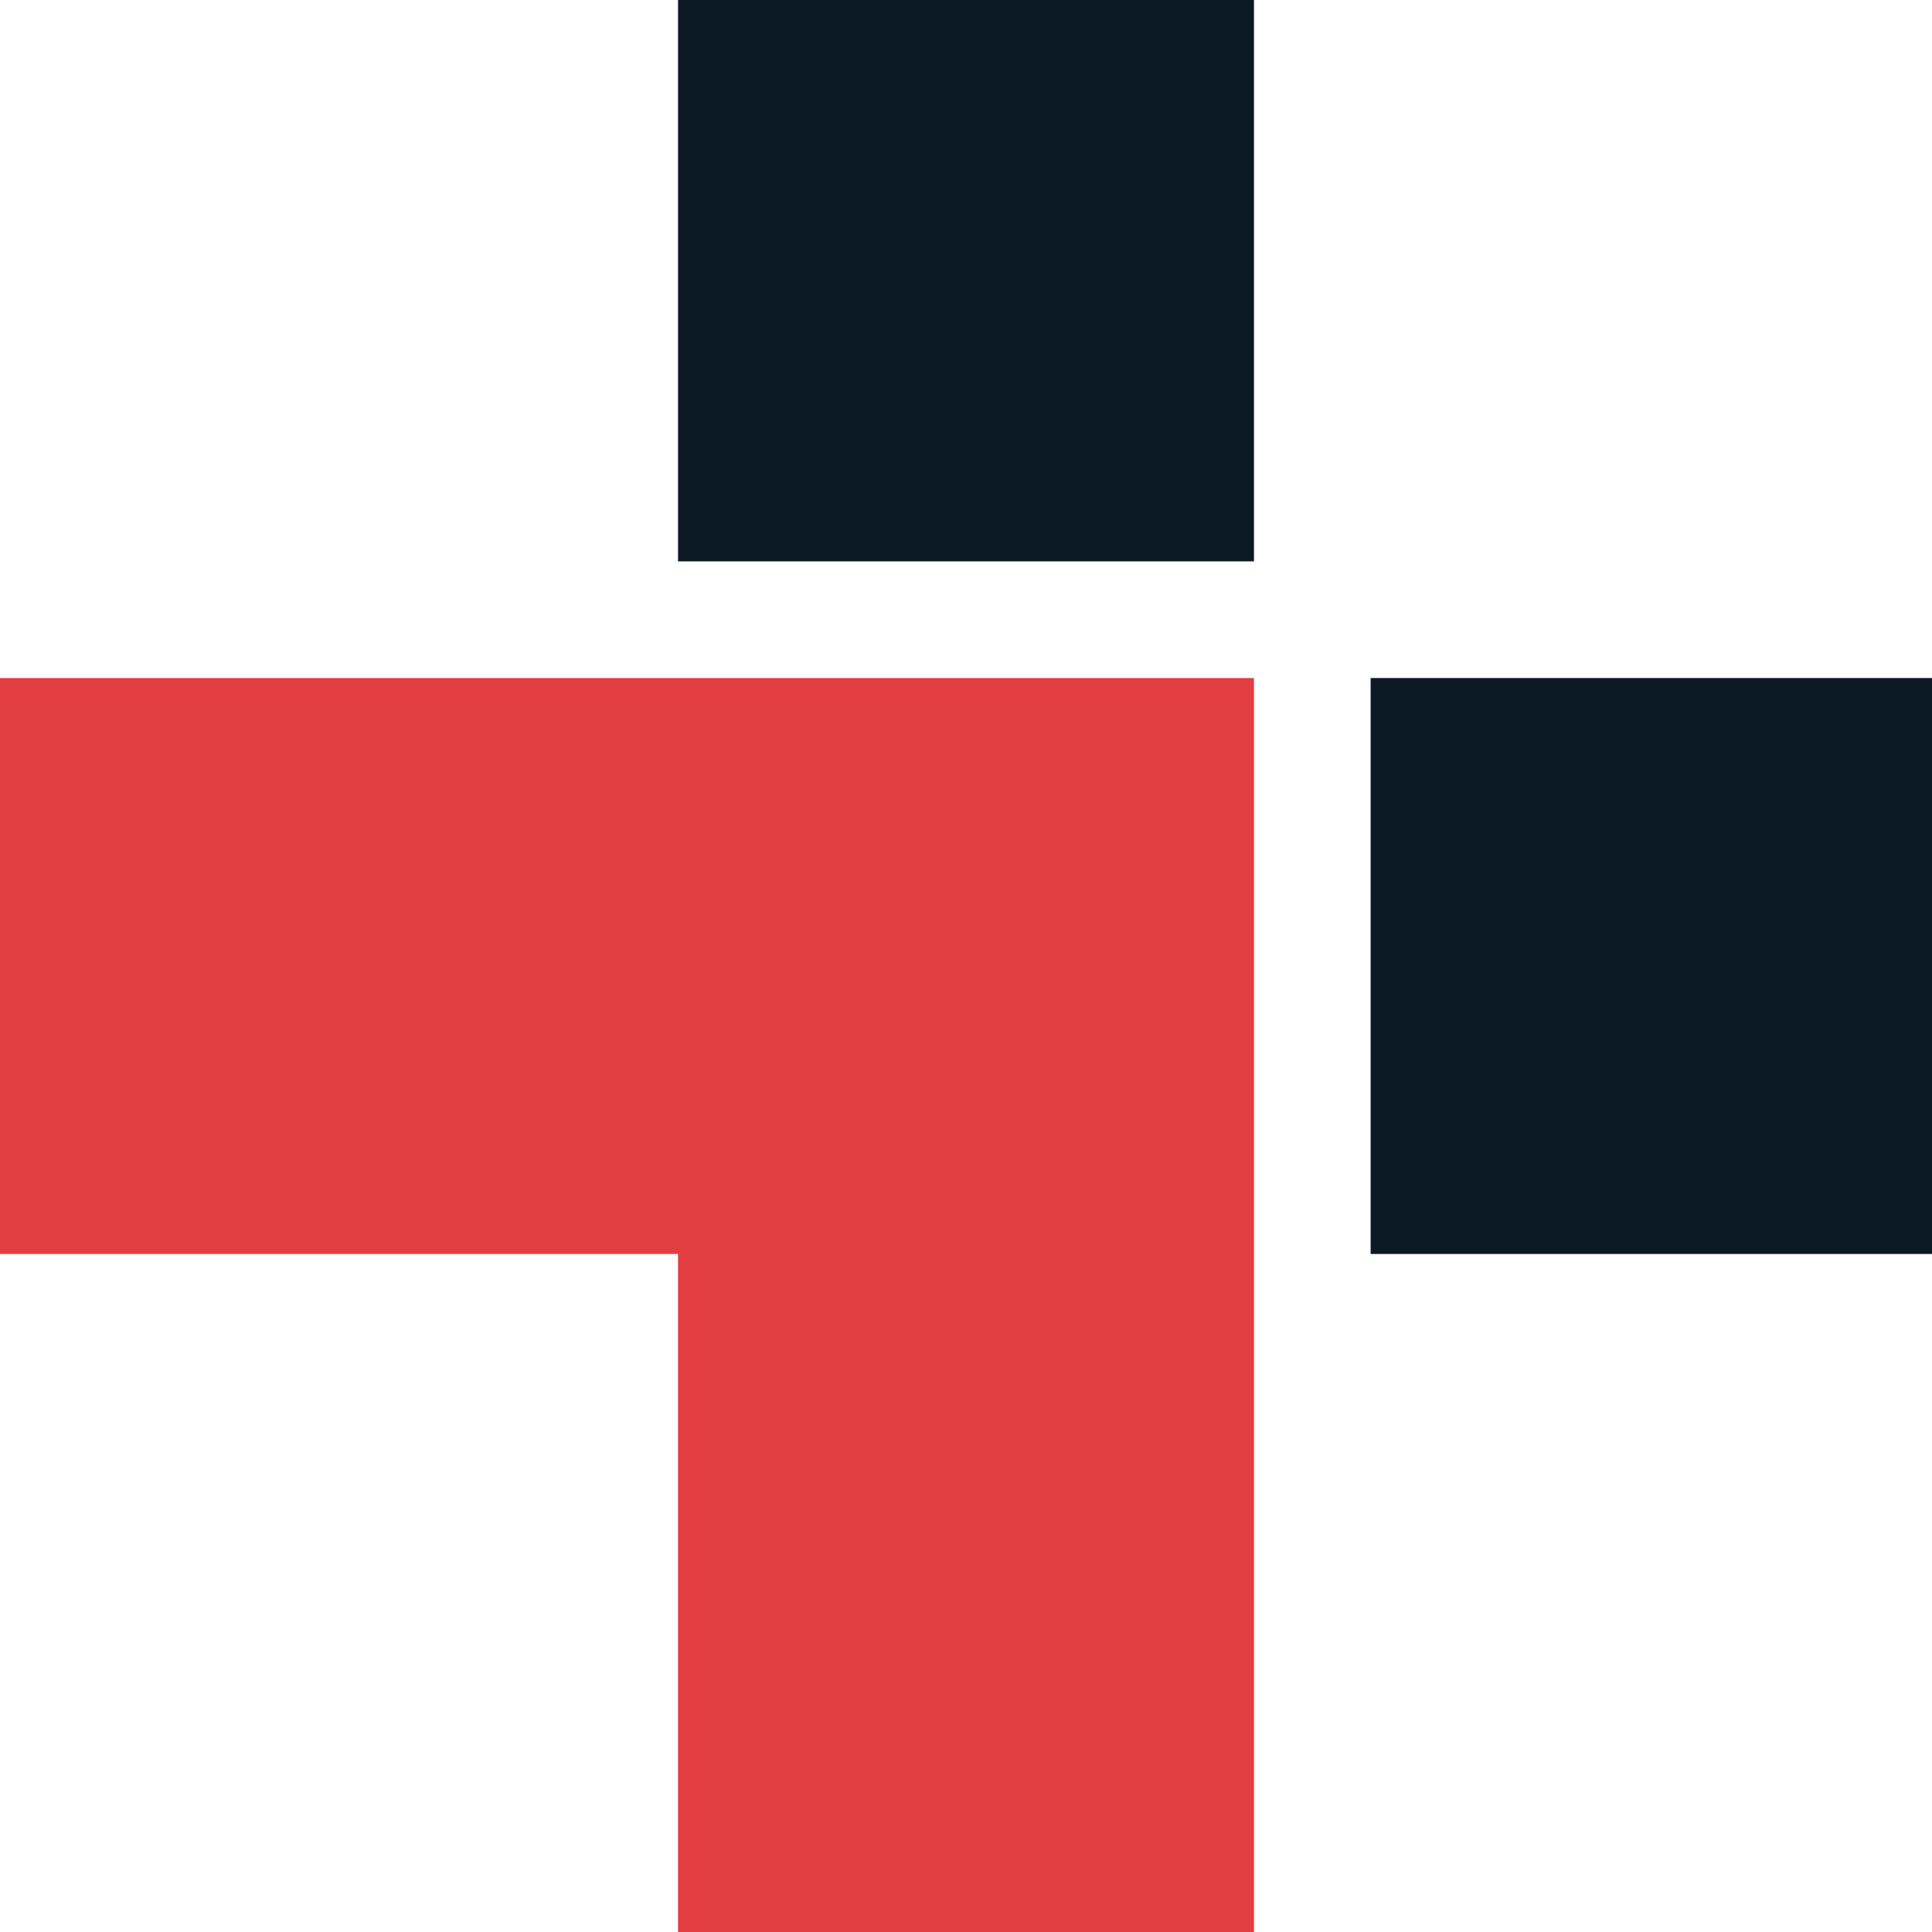
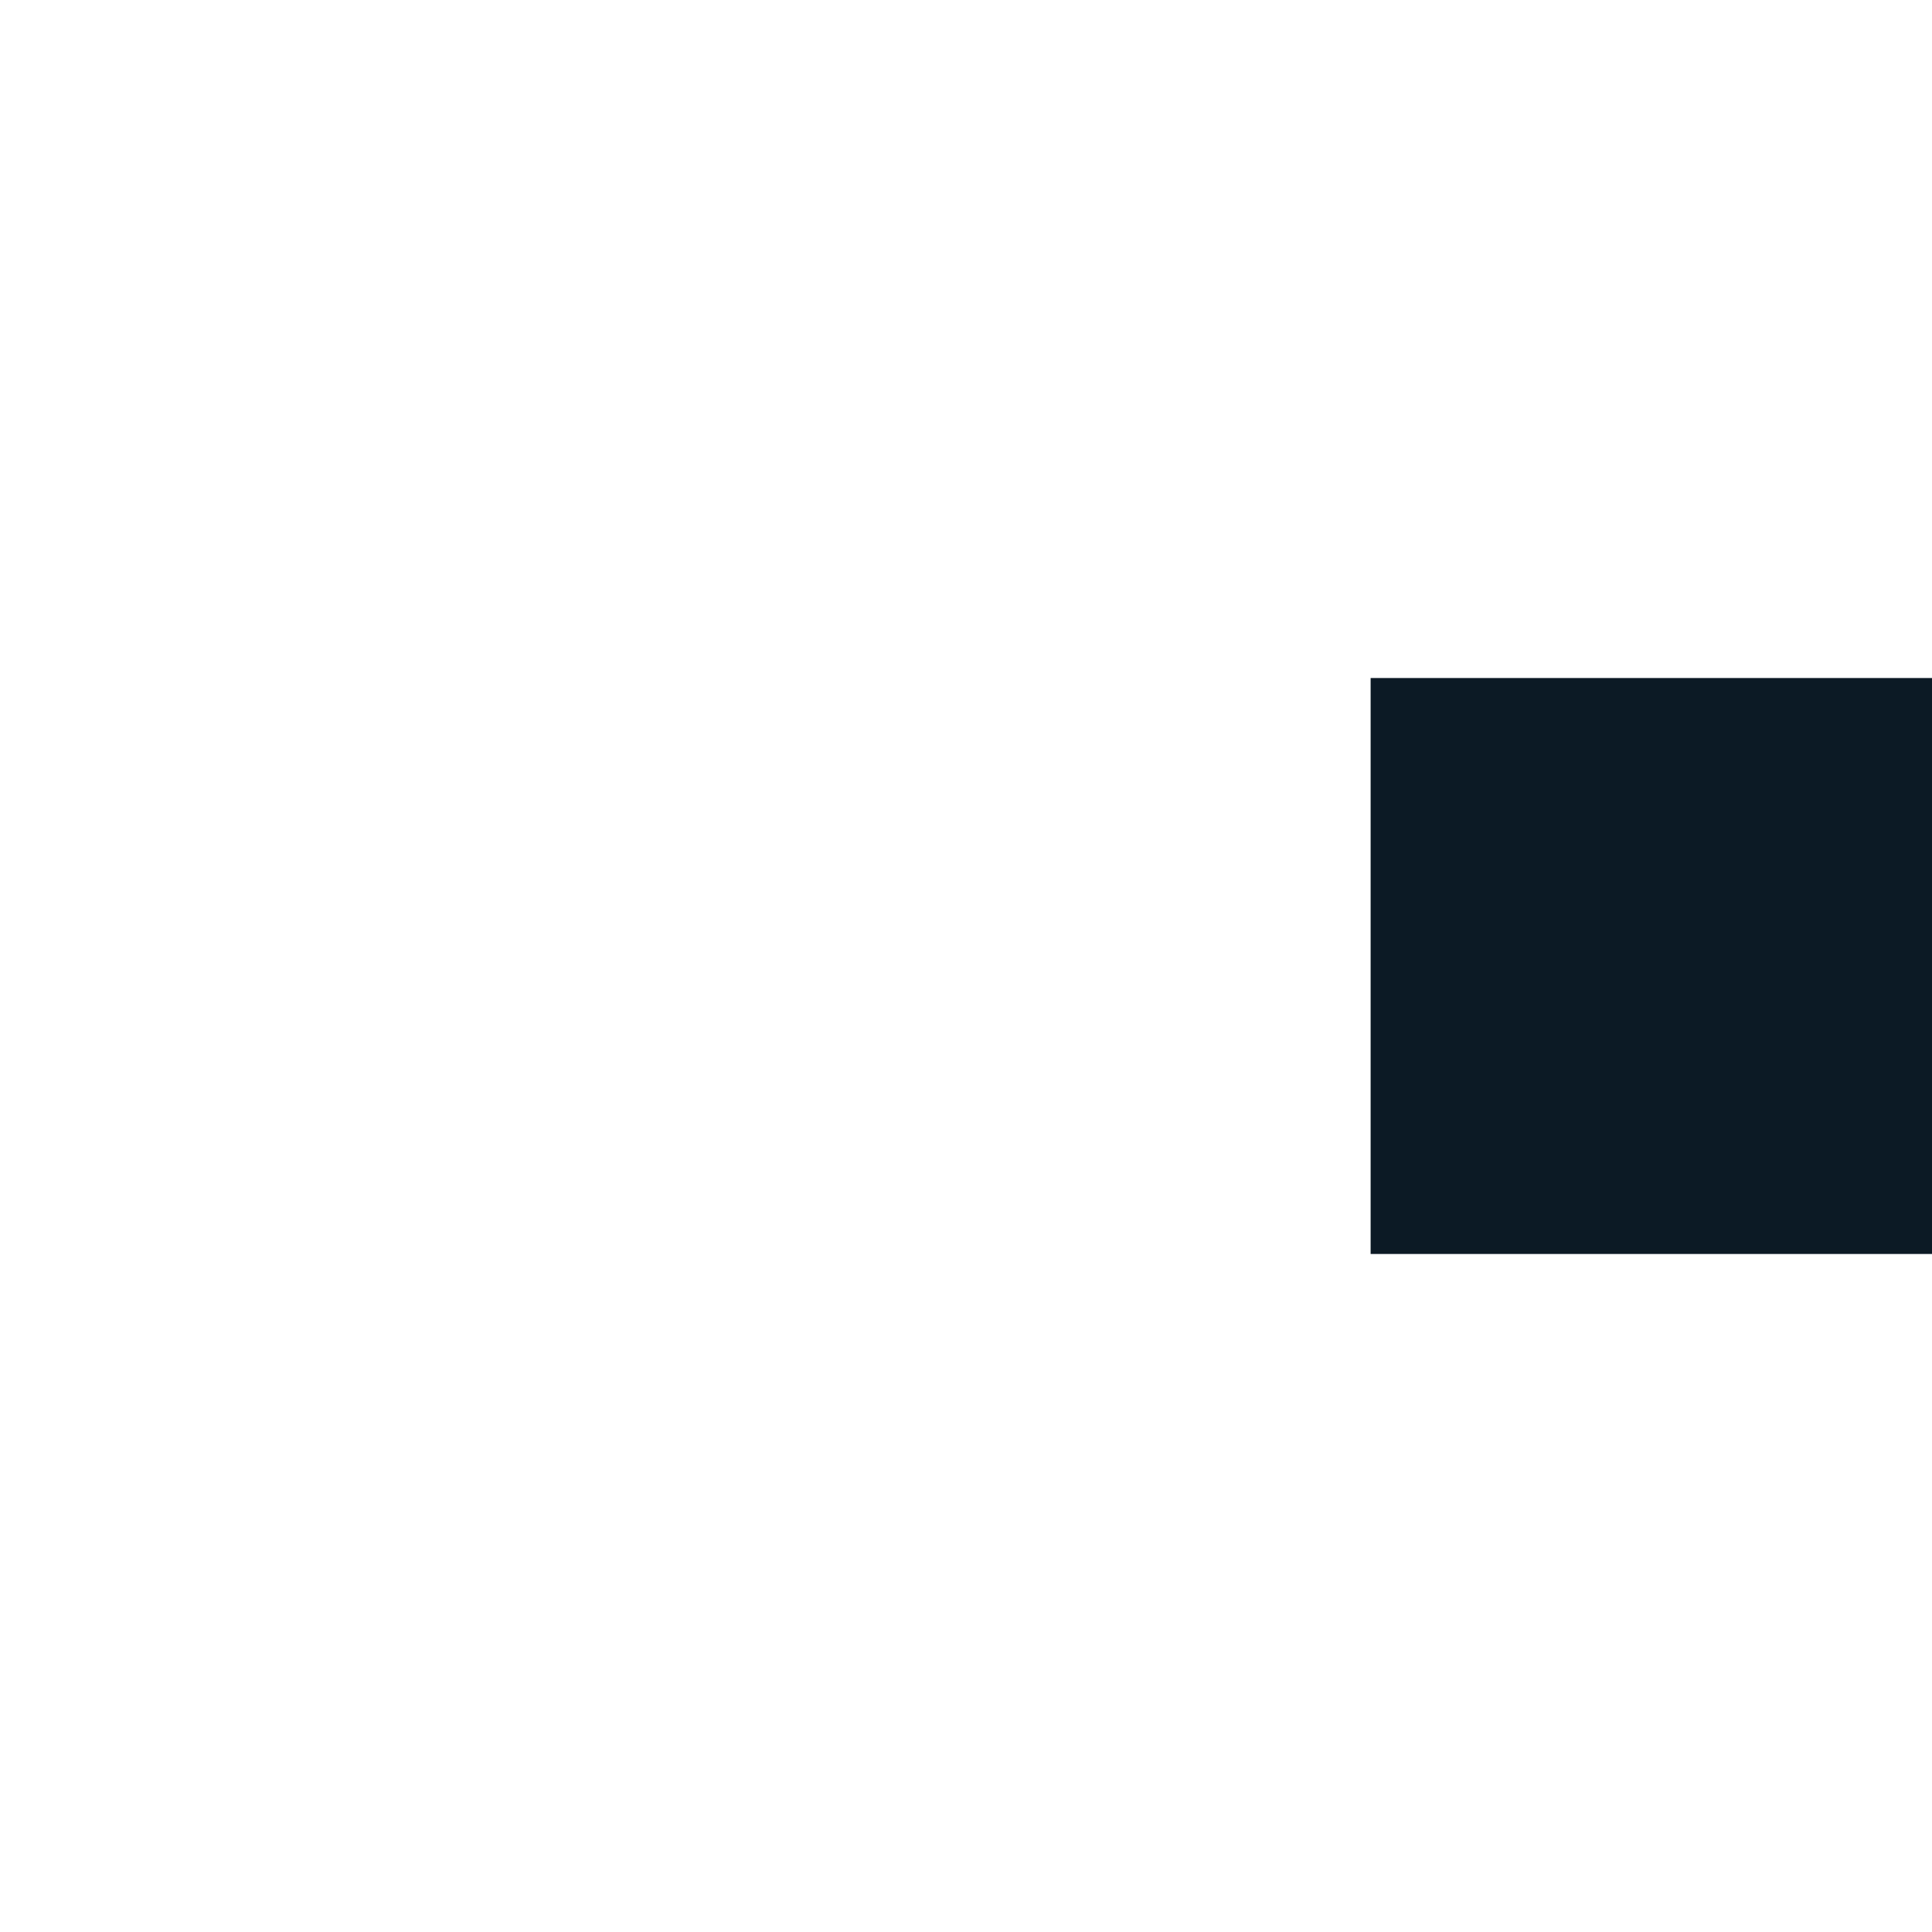
<svg xmlns="http://www.w3.org/2000/svg" version="1.1" id="Layer_1" x="0" y="0" viewBox="0 0 26.5 26.5" style="enable-background:new 0 0 26.5 26.5" xml:space="preserve">
  <style>
        .st0{fill:#0c1a25}
    </style>
-   <path class="st0" d="M9.3 0h7.9v7.7H9.3z" />
-   <path style="fill:#e23e42" d="M17.2 21.6V9.3H0v7.9h9.3v9.3h7.9z" />
  <path class="st0" d="M18.8 9.3v7.9h7.7V9.3z" />
</svg>